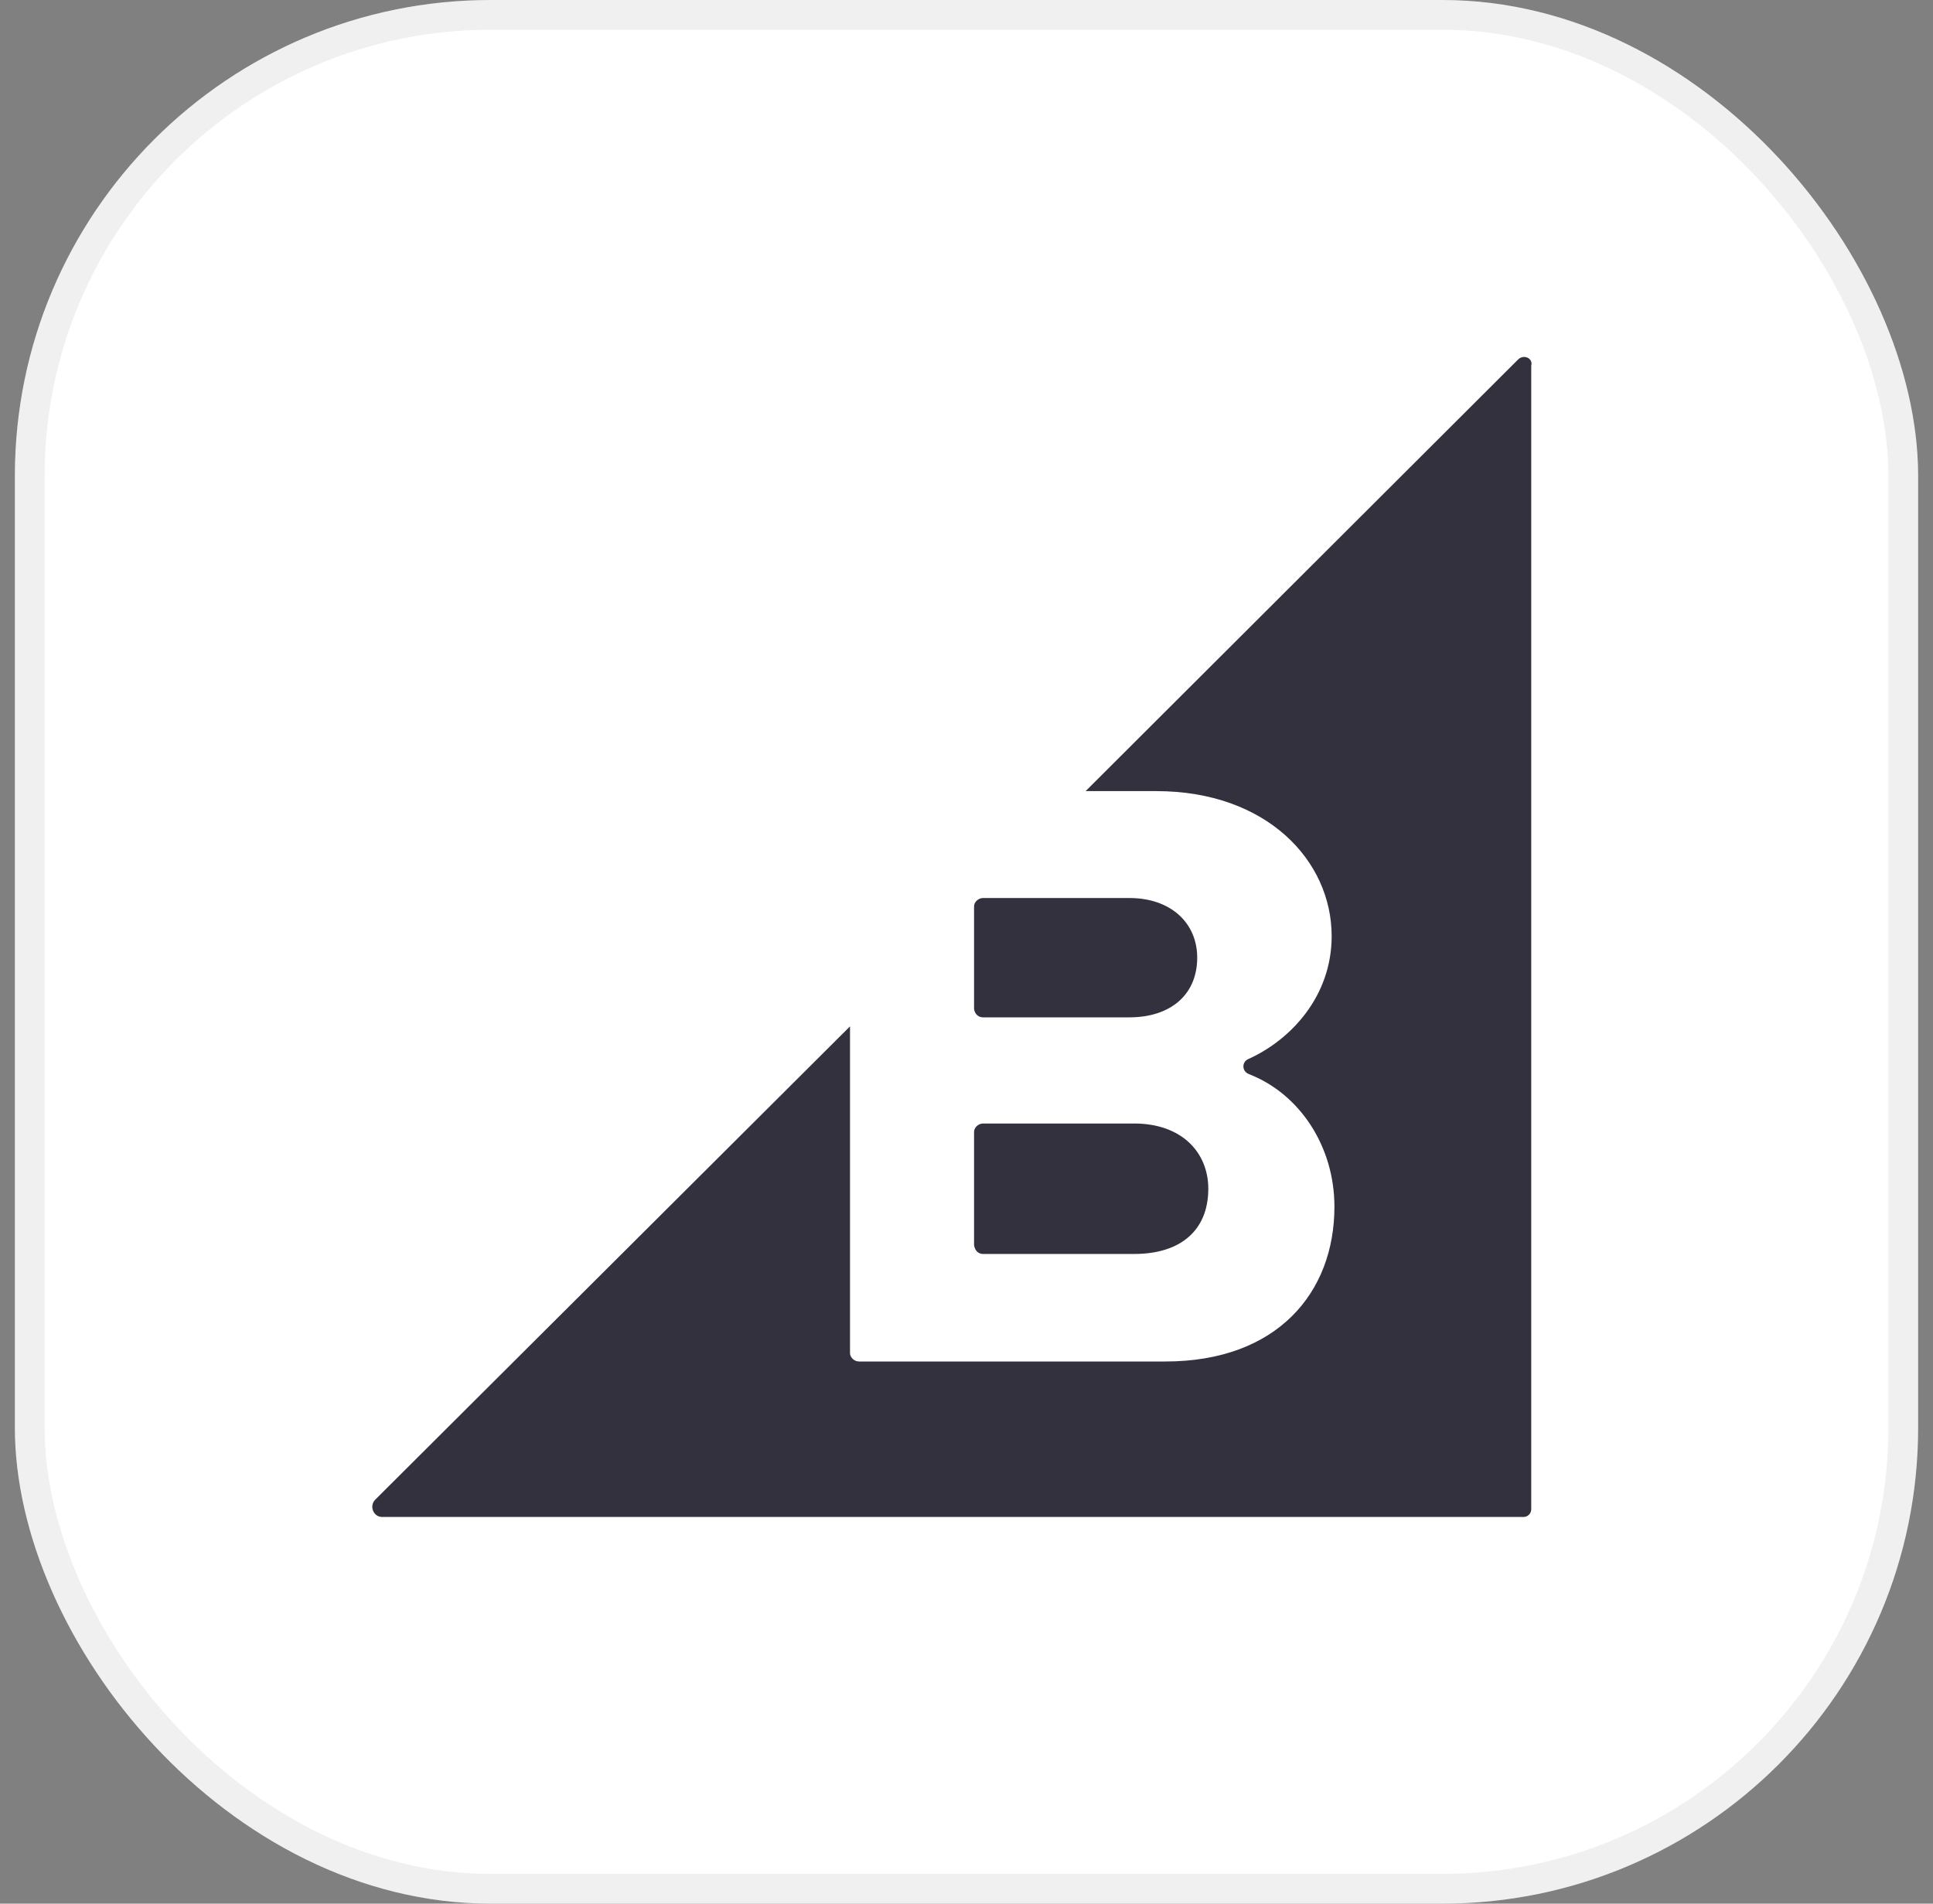
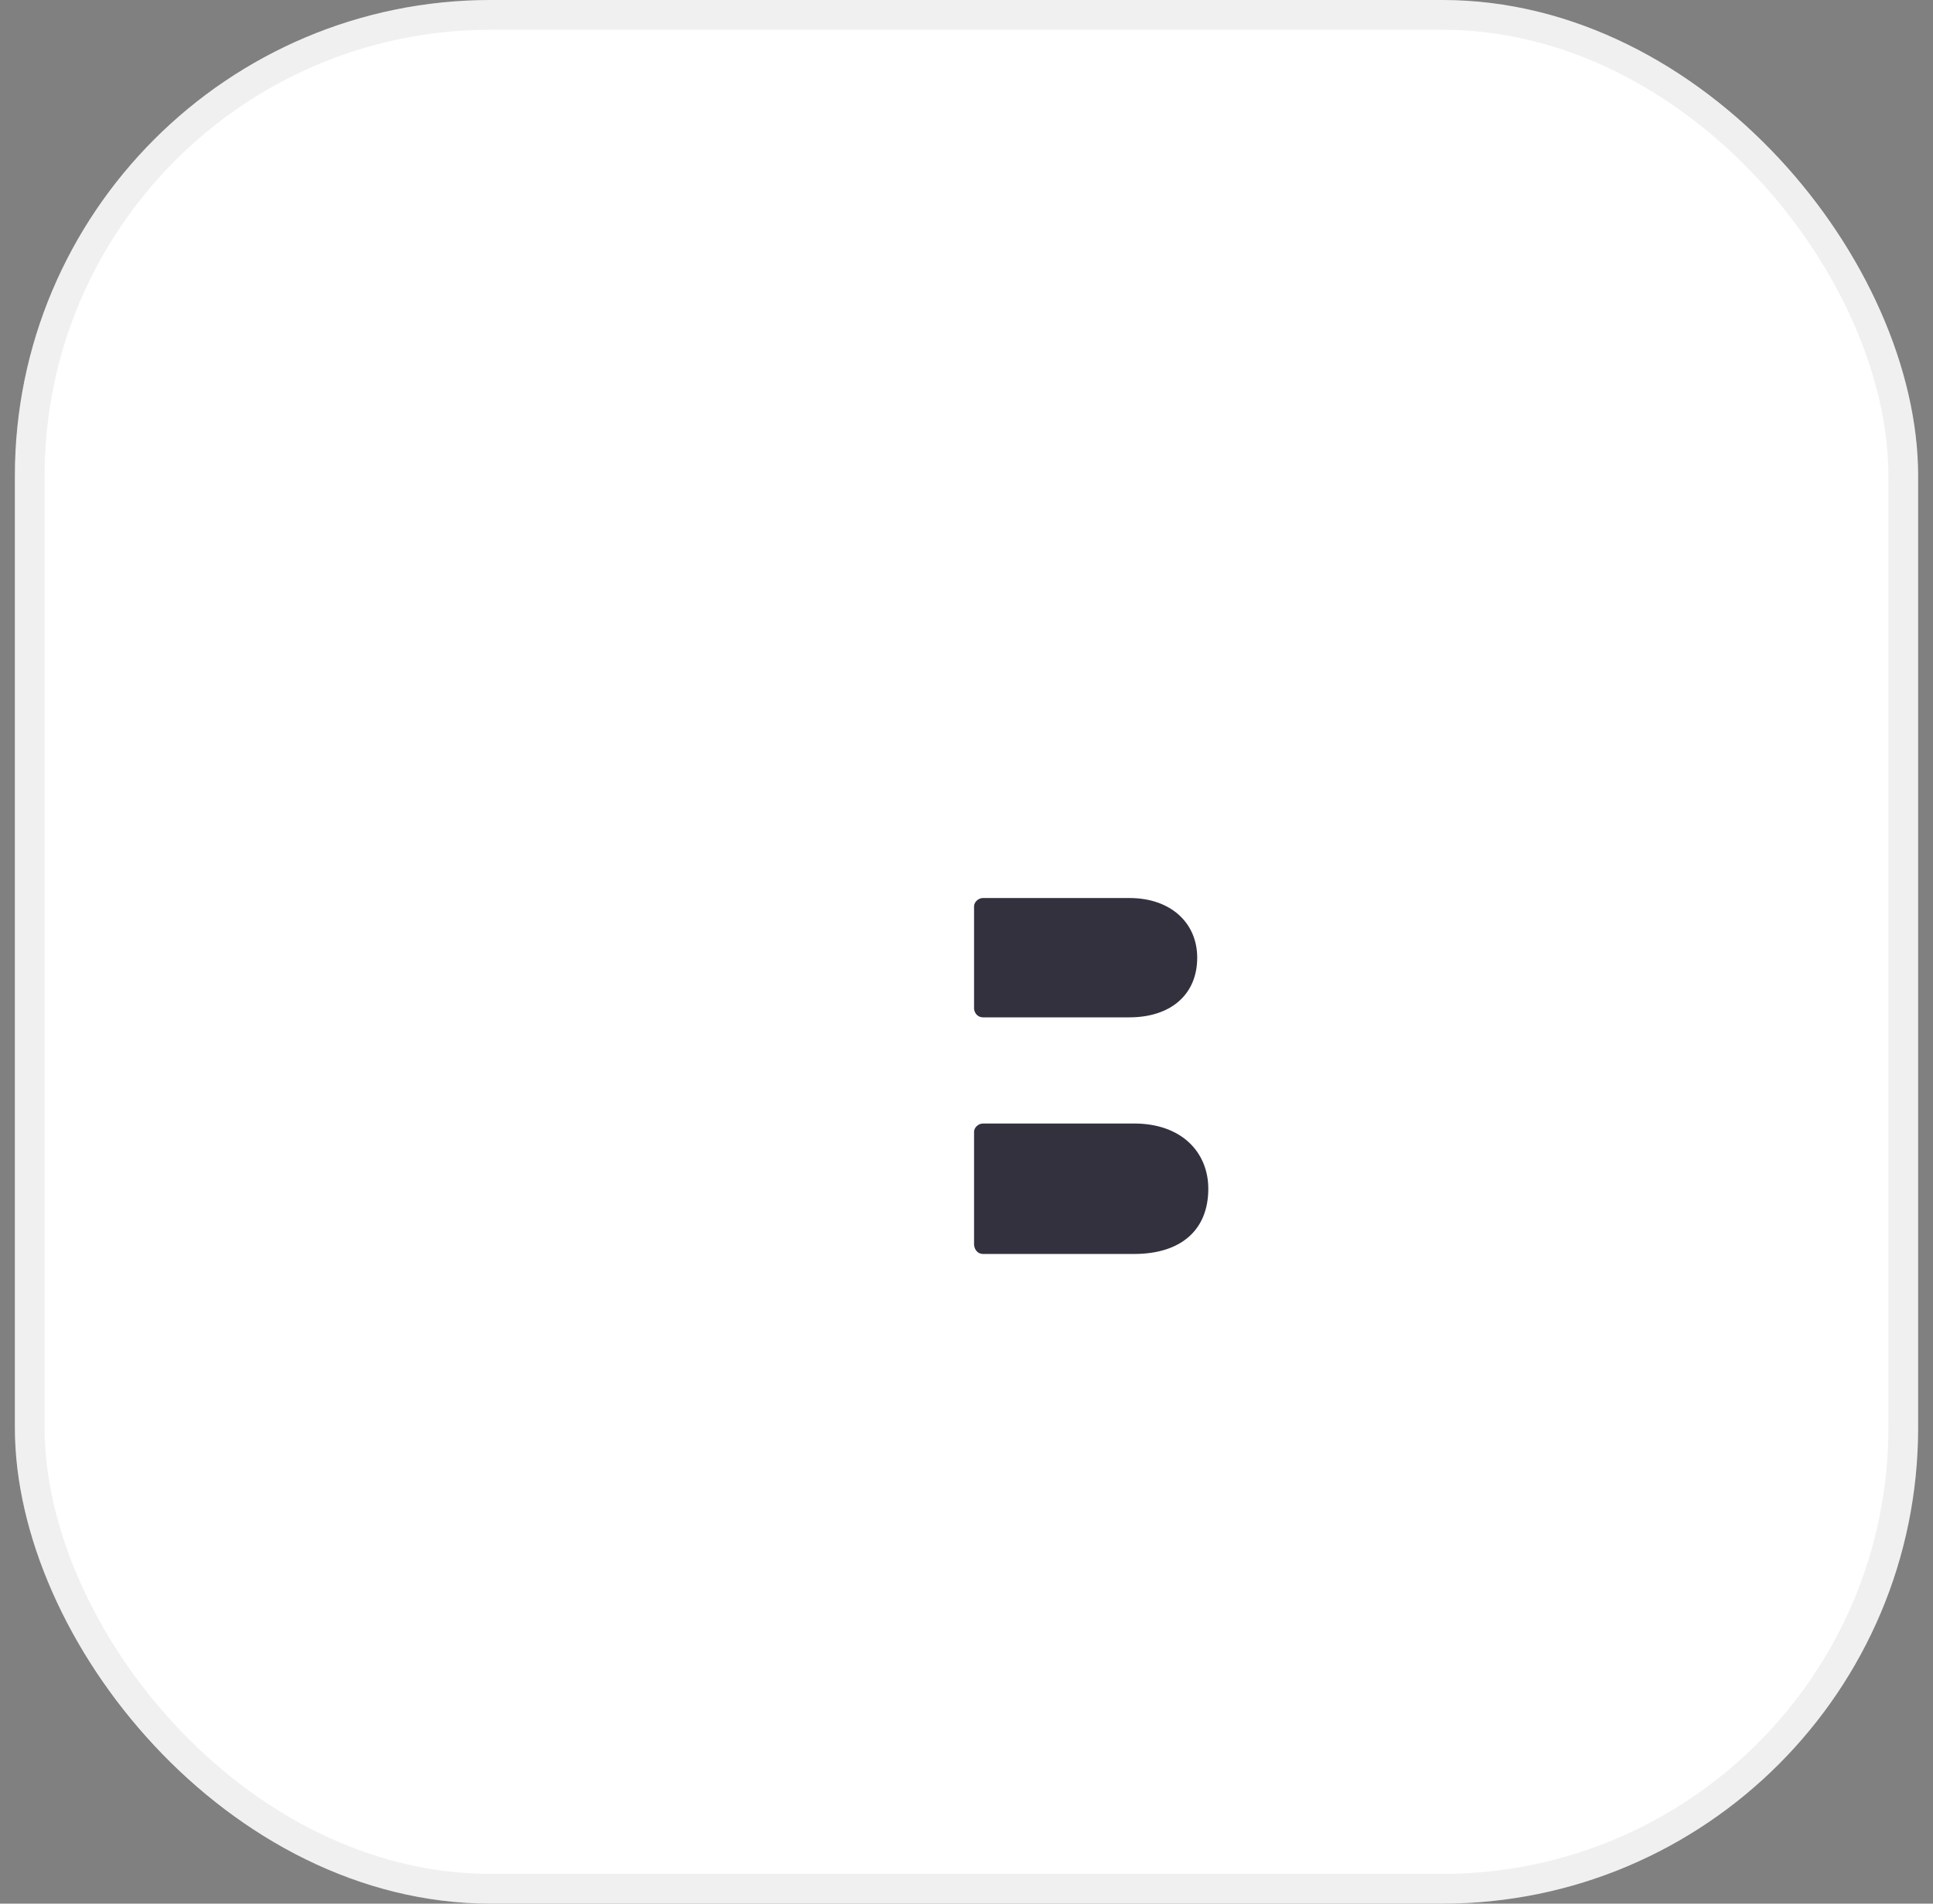
<svg xmlns="http://www.w3.org/2000/svg" width="65" height="64" viewBox="0 0 65 64" fill="none">
  <rect x="0" y="0" width="65" height="64" fill="#808080" stroke="none" />
  <g clip-path="url(#clip0_6011_4088)">
    <rect x="0.5" width="64" height="64" rx="16" fill="white" />
    <rect x="1" y="0.5" width="63" height="63" rx="15.5" stroke="white" stroke-opacity="0.06" />
  </g>
  <rect x="1" y="0.5" width="63" height="63" rx="15.5" stroke="black" stroke-opacity="0.06" />
  <path d="M33.057 34.203H37.974C39.372 34.203 40.258 33.433 40.258 32.197C40.258 31.031 39.372 30.191 37.974 30.191H33.057C32.894 30.191 32.754 30.331 32.754 30.471V33.924C32.777 34.086 32.894 34.203 33.057 34.203Z" fill="#34313F" />
  <path d="M33.057 42.158H38.137C39.698 42.158 40.631 41.365 40.631 39.965C40.631 38.752 39.745 37.772 38.137 37.772H33.057C32.894 37.772 32.754 37.912 32.754 38.052V41.855C32.777 42.041 32.894 42.158 33.057 42.158Z" fill="#34313F" />
-   <path d="M51.048 12.086L36.506 26.597H38.883C42.588 26.597 44.779 28.93 44.779 31.473C44.779 33.479 43.427 34.949 41.983 35.602C41.75 35.695 41.75 36.022 42.006 36.115C43.684 36.768 44.872 38.518 44.872 40.571C44.872 43.464 42.938 45.773 39.186 45.773H28.886C28.723 45.773 28.583 45.633 28.583 45.493V34.506L12.619 50.417C12.41 50.627 12.549 51 12.852 51H51.234C51.374 51 51.49 50.883 51.49 50.743V12.296C51.56 12.04 51.234 11.9 51.048 12.086Z" fill="#34313F" />
  <defs>
    <clipPath id="clip0_6011_4088">
      <rect x="0.5" width="64" height="64" rx="16" fill="white" />
    </clipPath>
  </defs>
</svg>